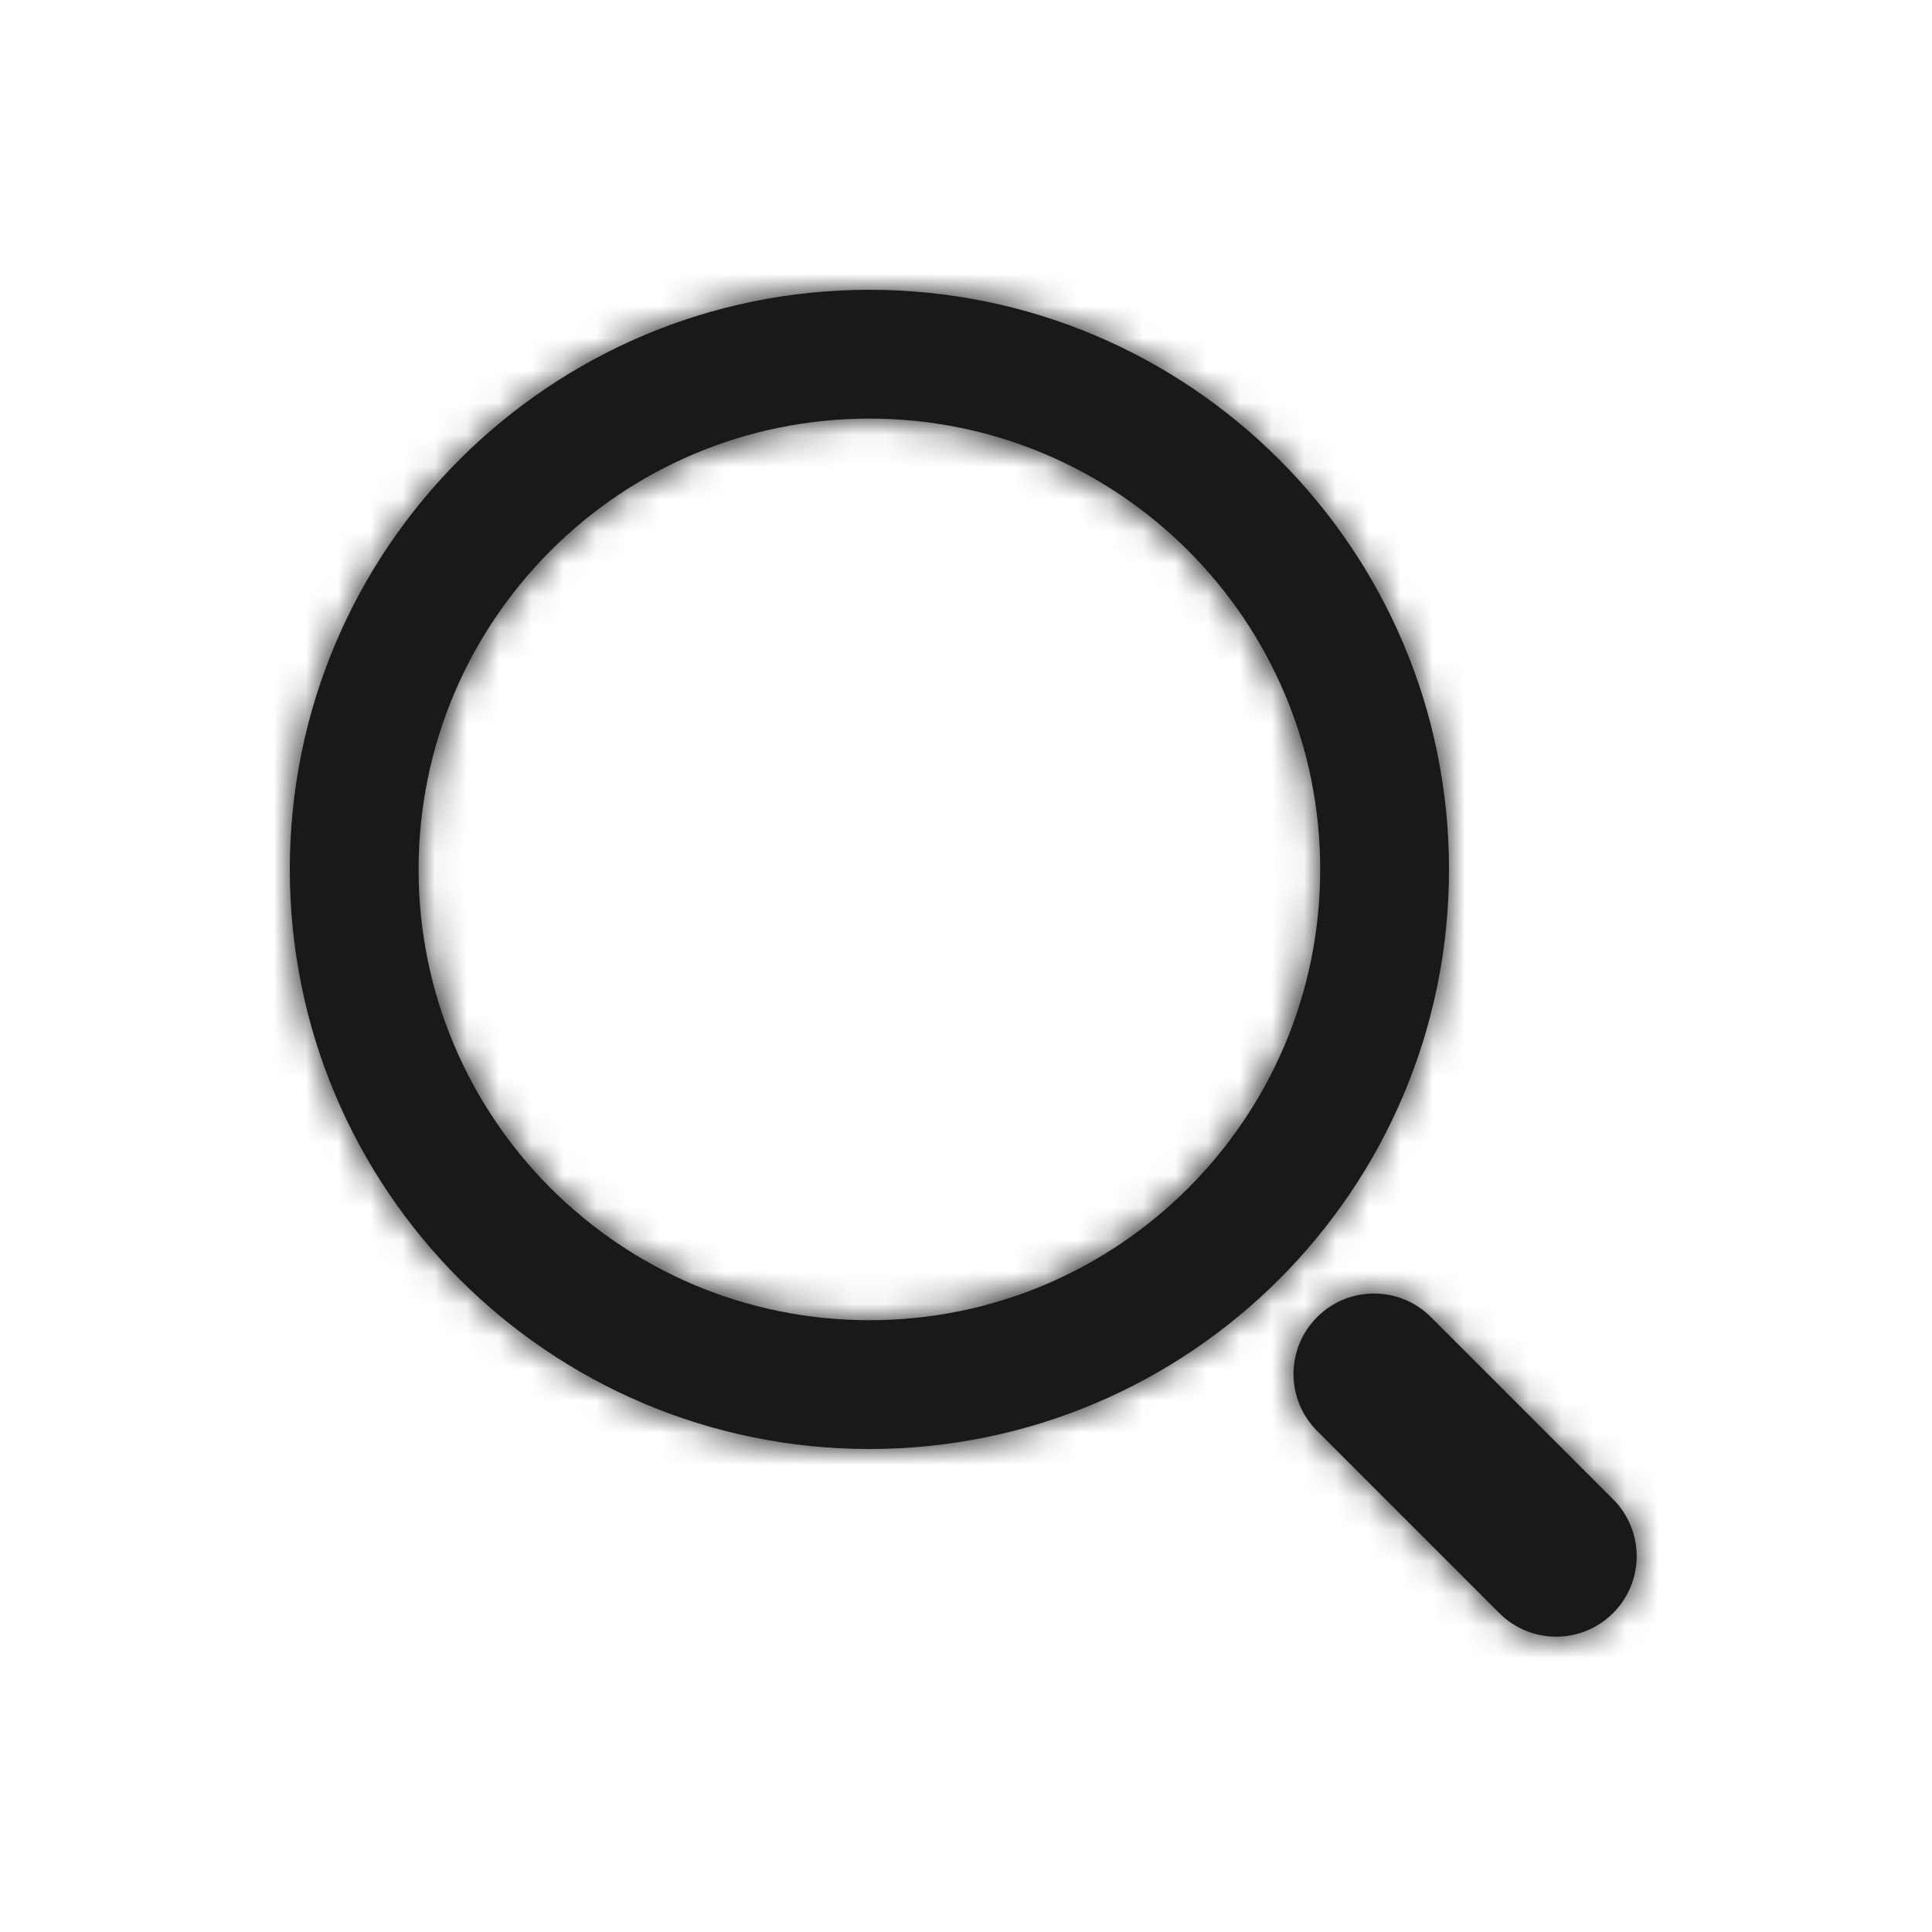
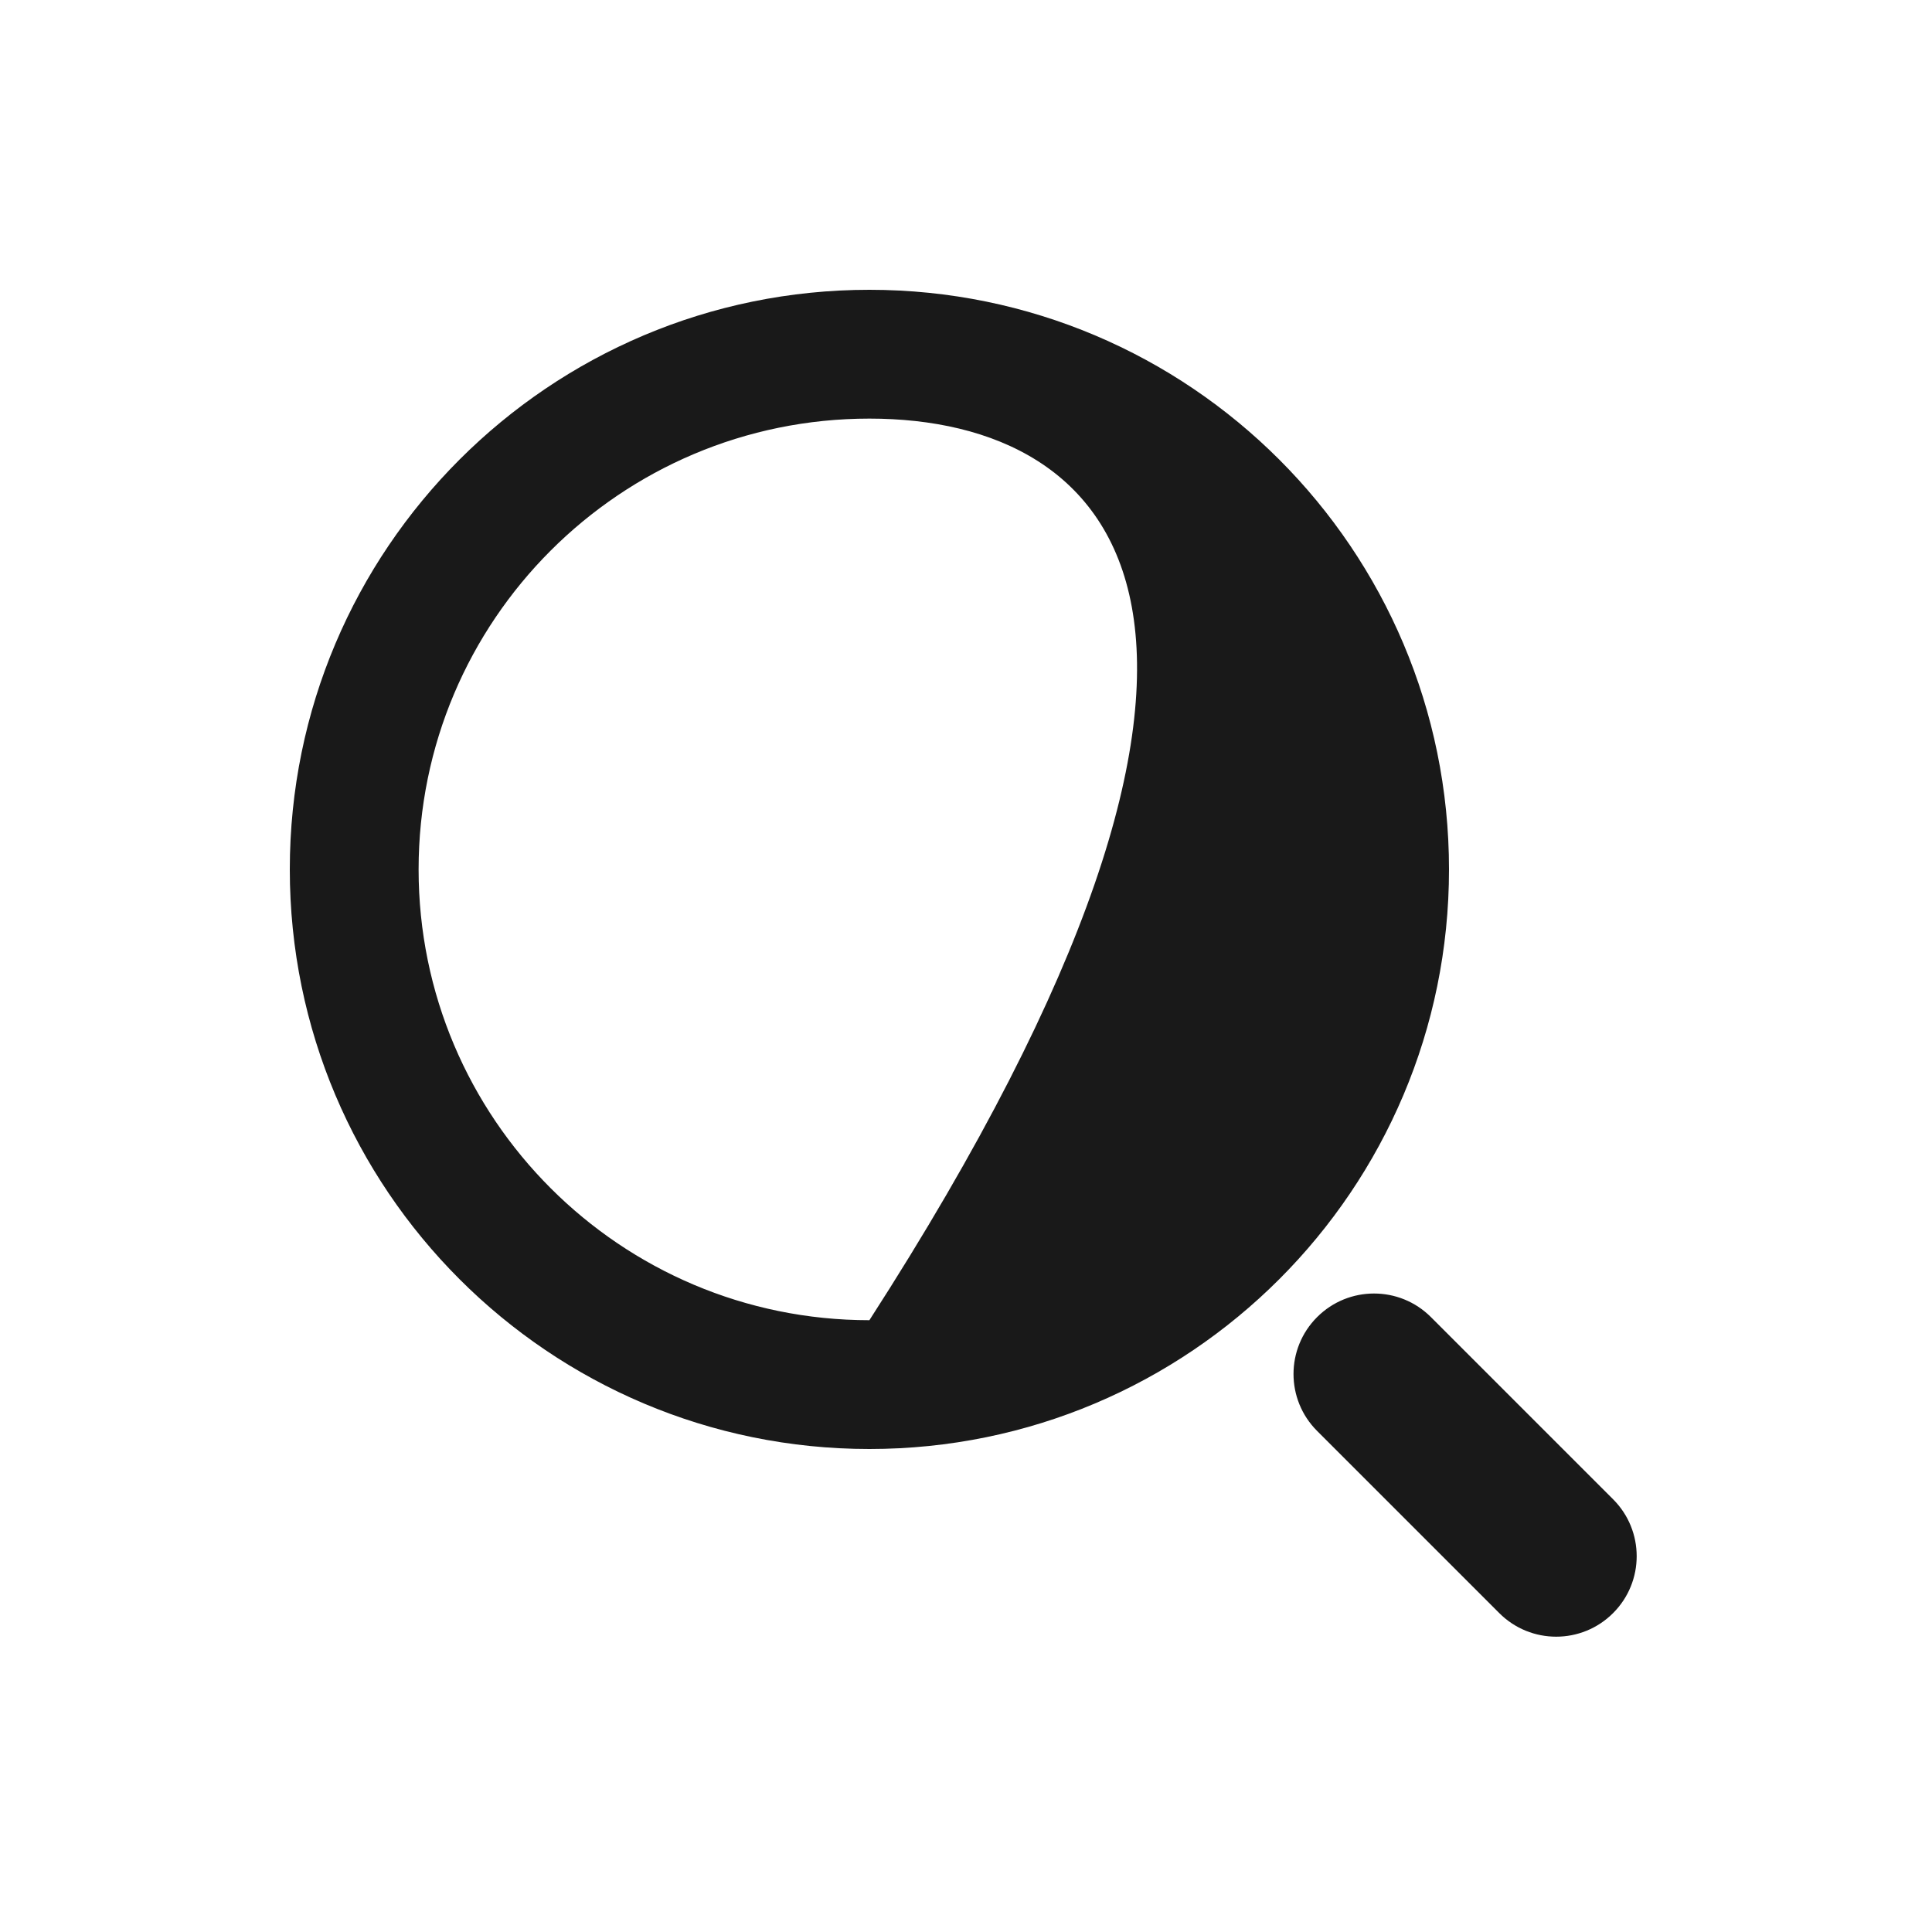
<svg xmlns="http://www.w3.org/2000/svg" xmlns:xlink="http://www.w3.org/1999/xlink" width="60px" height="60px" viewBox="0 0 60 60" version="1.1">
  <title>Icons/Search</title>
  <desc>Created with Sketch.</desc>
  <defs>
-     <path d="M27,45 C17.059,45 9,36.941 9,27 C9,17.059 17.059,9 27,9 C36.941,9 45,17.059 45,27 C45,36.941 36.941,45 27,45 Z M27,41 C34.732,41 41,34.732 41,27 C41,19.268 34.732,13 27,13 C19.268,13 13,19.268 13,27 C13,34.732 19.268,41 27,41 Z M44.439,40.904 L50.096,46.561 C51.073,47.537 51.073,49.12 50.096,50.096 C49.12,51.073 47.537,51.073 46.561,50.096 L40.904,44.439 C39.927,43.463 39.927,41.88 40.904,40.904 C41.88,39.927 43.463,39.927 44.439,40.904 Z" id="path-1" />
+     <path d="M27,45 C17.059,45 9,36.941 9,27 C9,17.059 17.059,9 27,9 C36.941,9 45,17.059 45,27 C45,36.941 36.941,45 27,45 Z M27,41 C41,19.268 34.732,13 27,13 C19.268,13 13,19.268 13,27 C13,34.732 19.268,41 27,41 Z M44.439,40.904 L50.096,46.561 C51.073,47.537 51.073,49.12 50.096,50.096 C49.12,51.073 47.537,51.073 46.561,50.096 L40.904,44.439 C39.927,43.463 39.927,41.88 40.904,40.904 C41.88,39.927 43.463,39.927 44.439,40.904 Z" id="path-1" />
  </defs>
  <g id="Icons/Search" stroke="none" stroke-width="1" fill="none" fill-rule="evenodd">
    <mask id="mask-2" fill="white">
      <use xlink:href="#path-1" />
    </mask>
    <use id="Combined-Shape" fill="#191919" xlink:href="#path-1" />
-     <rect id="Rectangle" fill="#191919" mask="url(#mask-2)" x="0" y="0" width="60" height="60" />
  </g>
</svg>